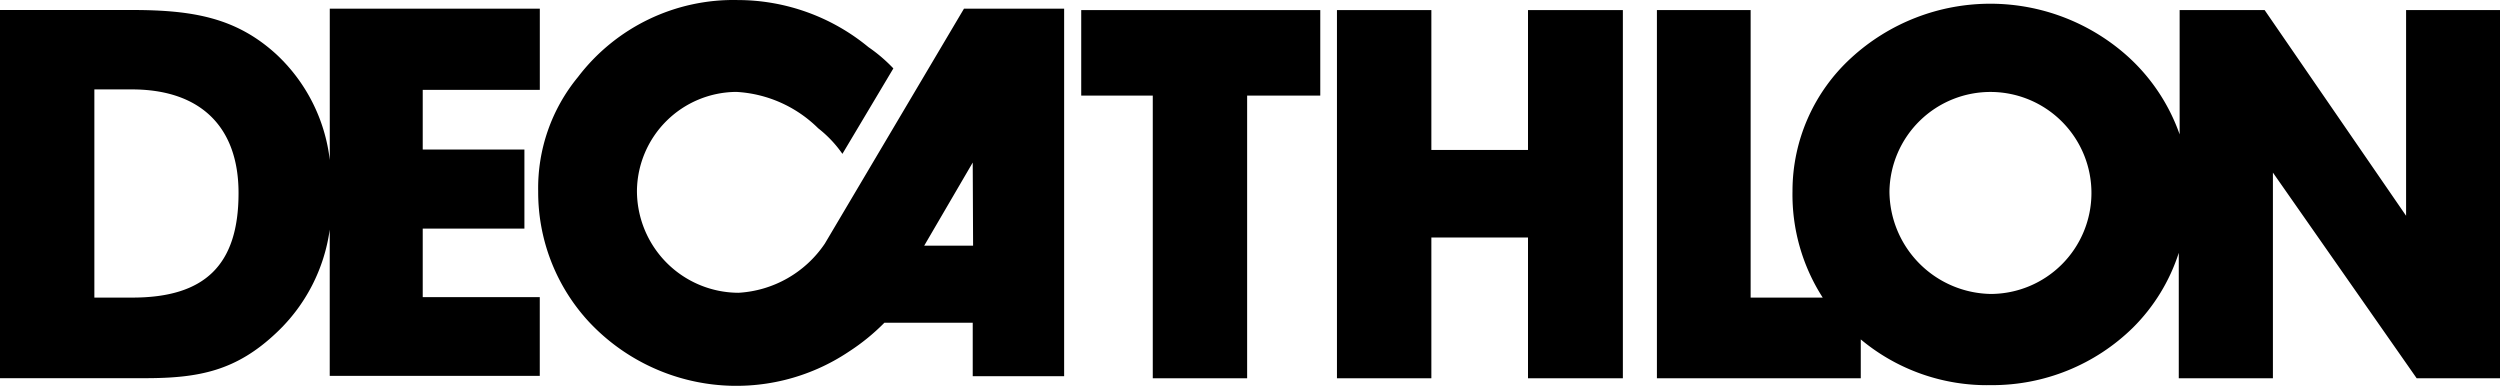
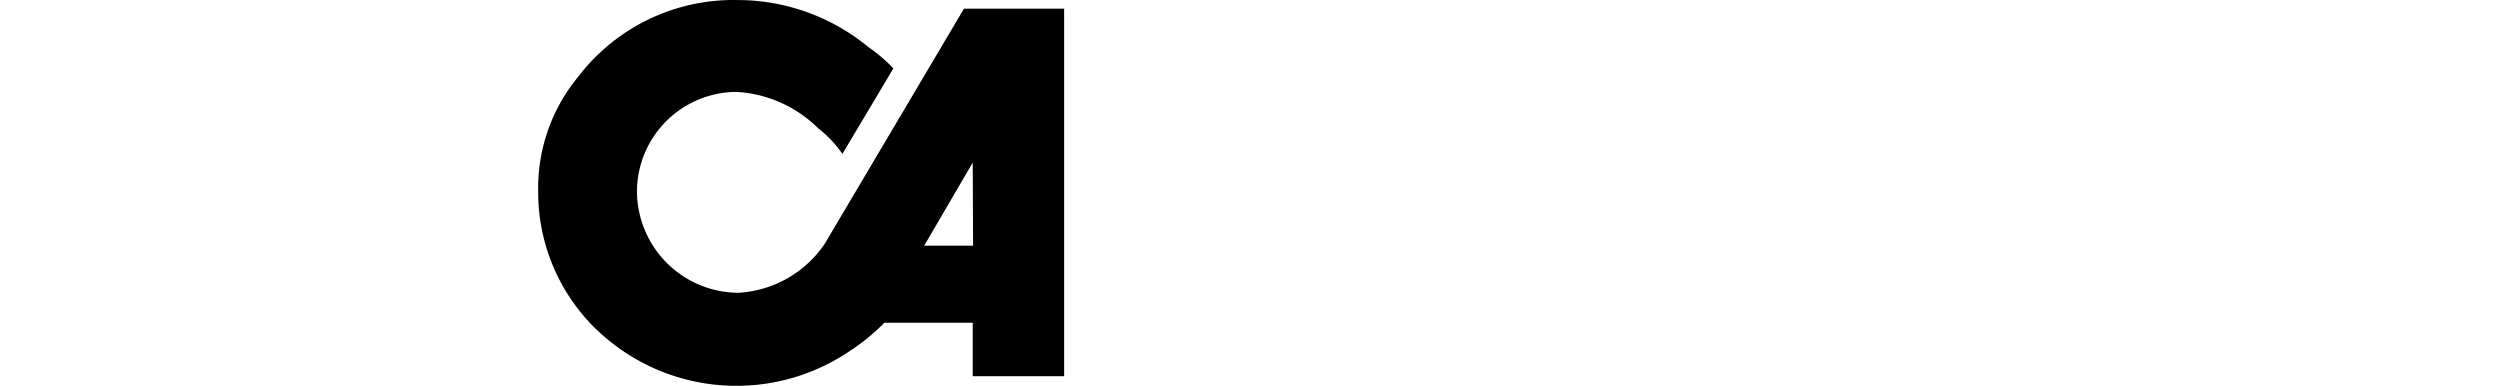
<svg xmlns="http://www.w3.org/2000/svg" viewBox="0 0 550 84.88">
  <title>Decathlon logo</title>
  <path d="M434.08,444,403.46,495.7a24.59,24.59,0,0,1-19,10.81A22.42,22.42,0,0,1,362.13,484h0v-.1A22,22,0,0,1,384,462.32a27.75,27.75,0,0,1,18,8,25.79,25.79,0,0,1,5.33,5.63l11.21-18.8a34.44,34.44,0,0,0-5.48-4.68,45.25,45.25,0,0,0-28.71-10.36,43,43,0,0,0-35.2,16.94,38.41,38.41,0,0,0-8.75,25.14,42,42,0,0,0,11.16,28.71,44.43,44.43,0,0,0,57.22,6.54,46.16,46.16,0,0,0,7.79-6.34H436v11.77h20.11V444Zm2,52.14H425.33L436,477.86Z" transform="translate(-222 -442.1)" />
-   <polygon points="253.61 83.22 253.61 21.03 237.87 21.03 237.87 2.22 290.46 2.22 290.46 21.03 274.37 21.03 274.37 83.22 253.61 83.22 253.61 83.22" />
-   <polygon points="336.16 52.25 314.9 52.25 314.9 83.22 294.13 83.22 294.13 2.22 314.9 2.22 314.9 32.99 336.16 32.99 336.16 2.22 357.03 2.22 357.03 83.22 336.16 83.22 336.16 52.25 336.16 52.25" />
-   <path d="M751.34,444.32v45.25l-31.12-45.25h-18.7v27.35a41.83,41.83,0,0,0-11.06-16.84,45.25,45.25,0,0,0-61.19,0,39.67,39.67,0,0,0-12.92,29.31A41.83,41.83,0,0,0,623,507.57H607.14V444.32H586.52v81h44.85v-8.55A43.34,43.34,0,0,0,660,526.83a44.14,44.14,0,0,0,31.27-12.67,40.83,40.83,0,0,0,10.06-16.44v27.6h20.71V480.07l31.63,45.25H772v-81ZM660,506.77a22.68,22.68,0,0,1-22.32-22.58A22.22,22.22,0,1,1,660,506.77Z" transform="translate(-222 -442.1)" />
-   <path d="M340.76,461.87V444H294.55V477.3A37.71,37.71,0,0,0,282.74,454c-8.8-8-18.25-9.7-31.73-9.7H222v81h31.88c11.92,0,20.11-1.61,29-10.06a38.31,38.31,0,0,0,11.66-22.63v32.18h46.21V507.47H315V492.39h22.37V475H315V461.87Zm-89.65,45.7h-8.35v-45.8H251c15.08,0,23.48,8.2,23.48,22.78C274.49,500.48,267,507.57,251.11,507.57Z" transform="translate(-222 -442.1)" />
</svg>